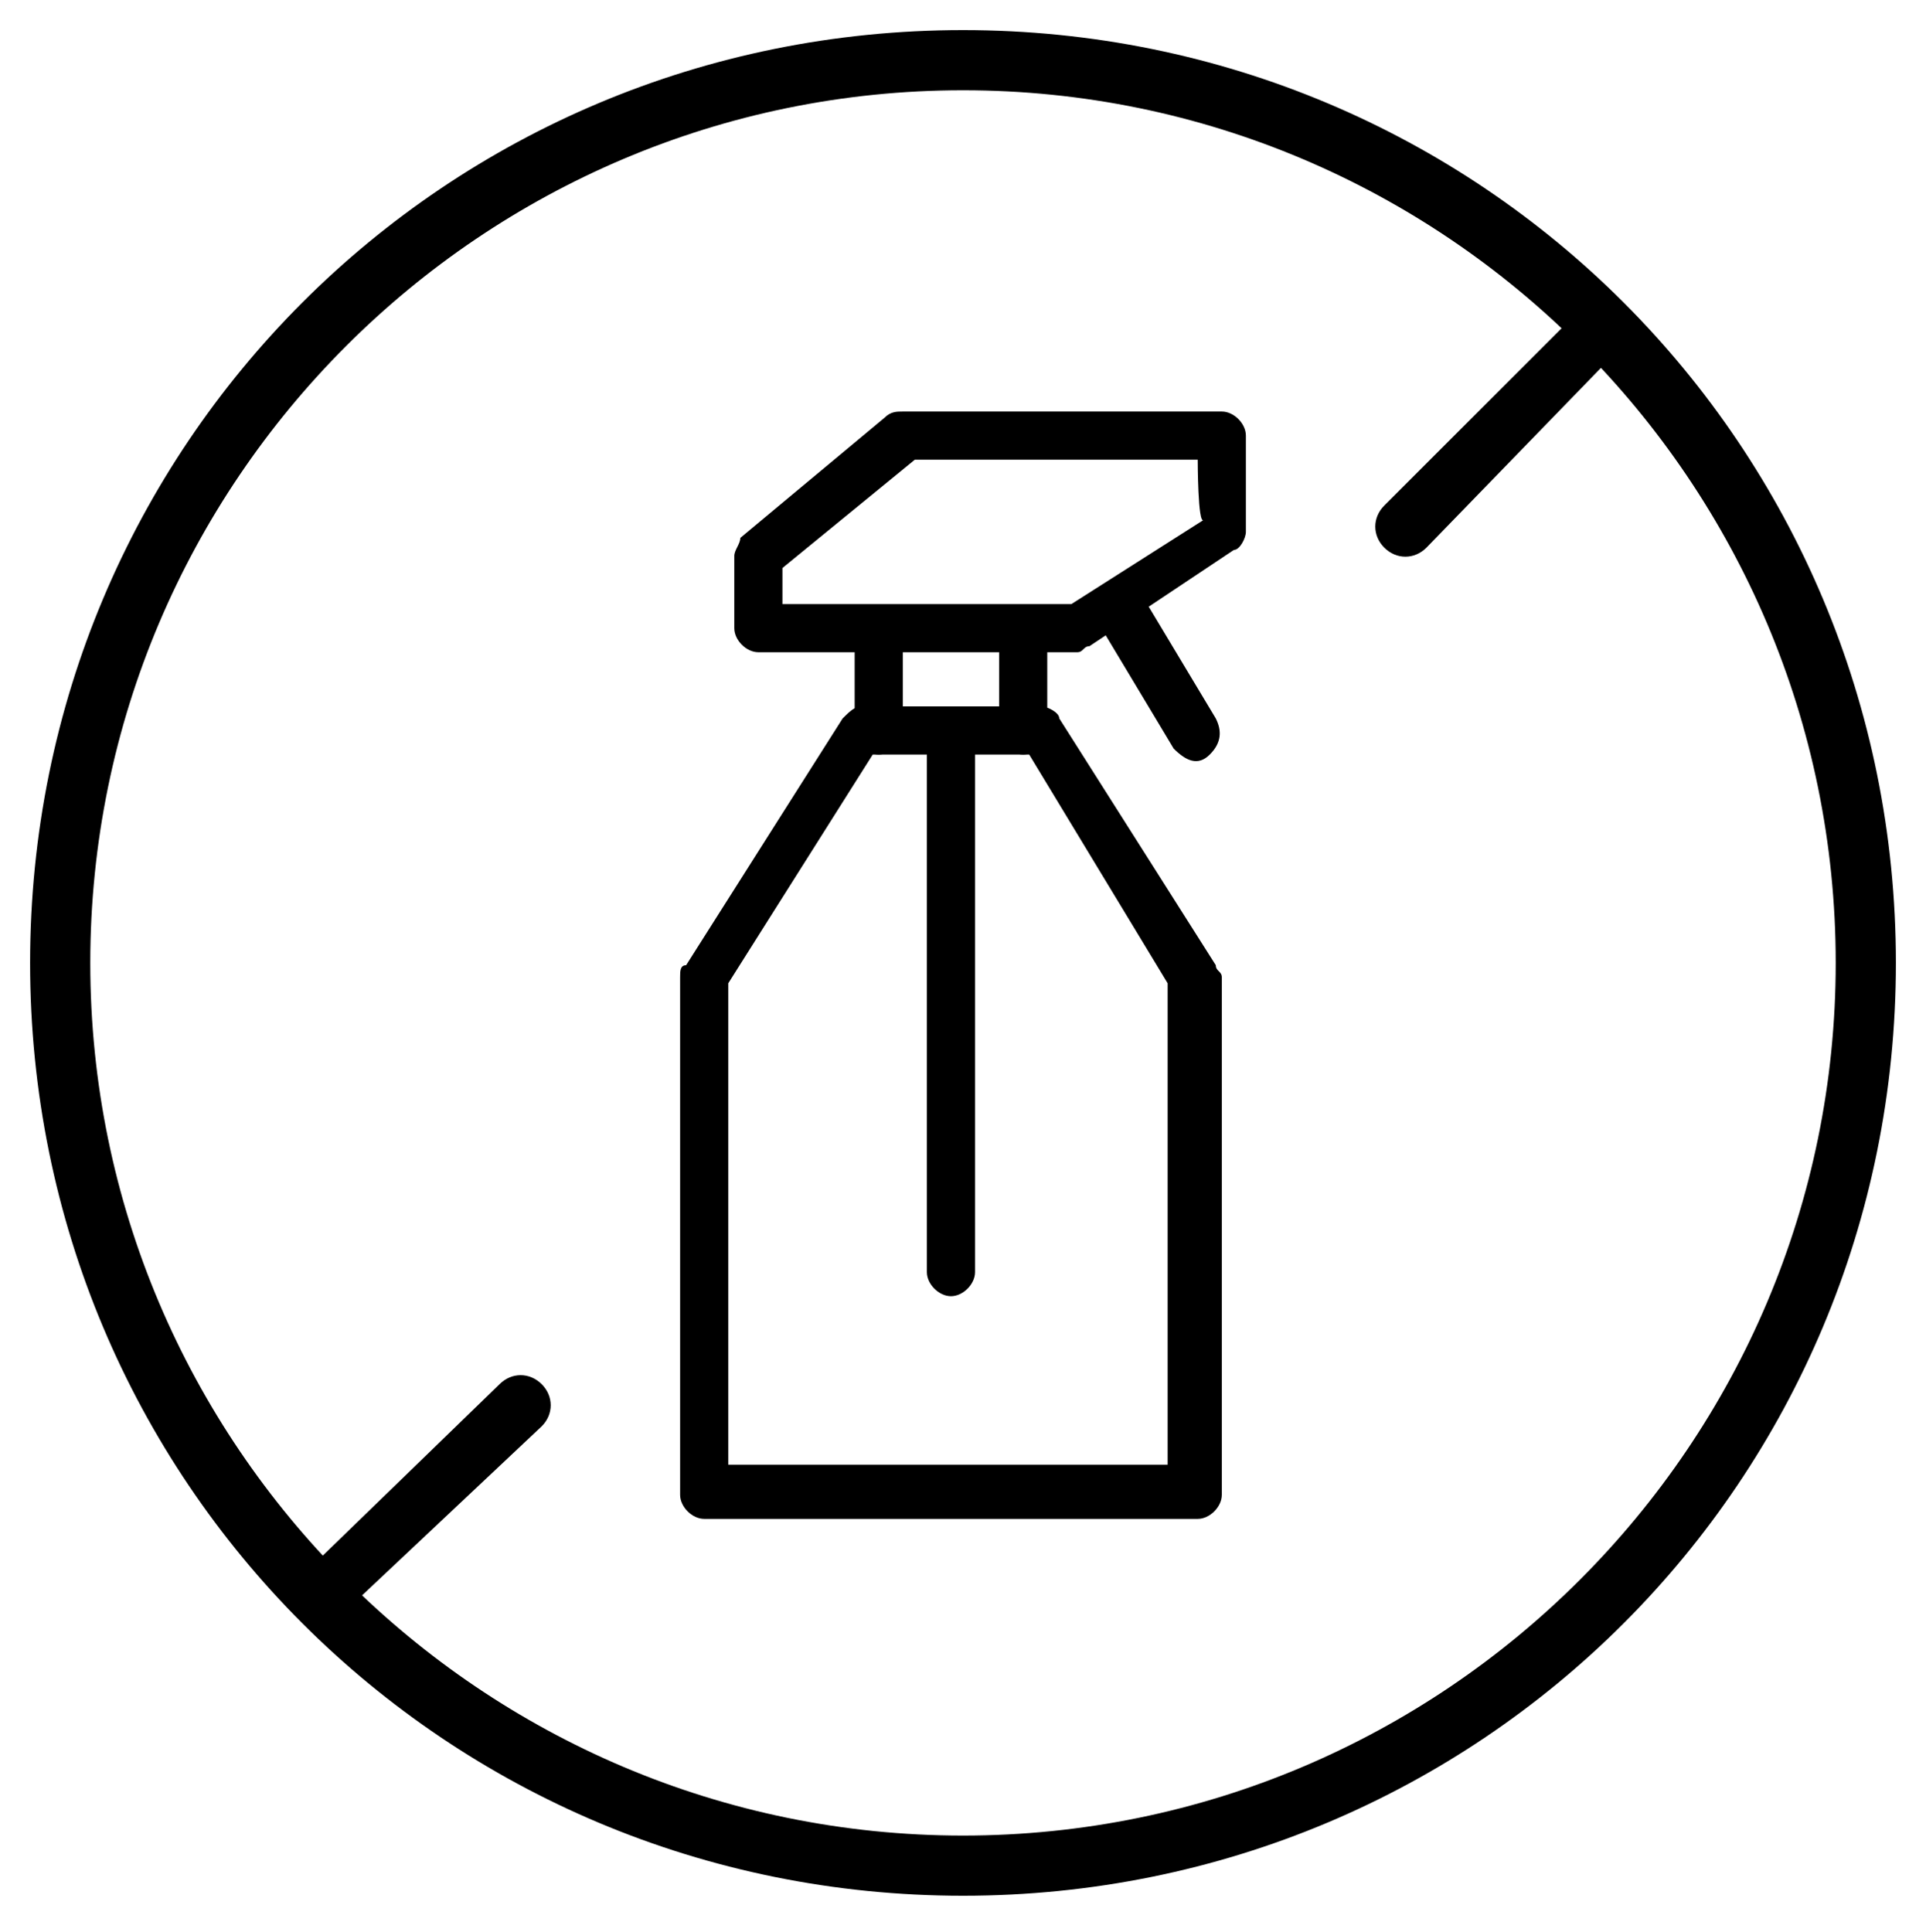
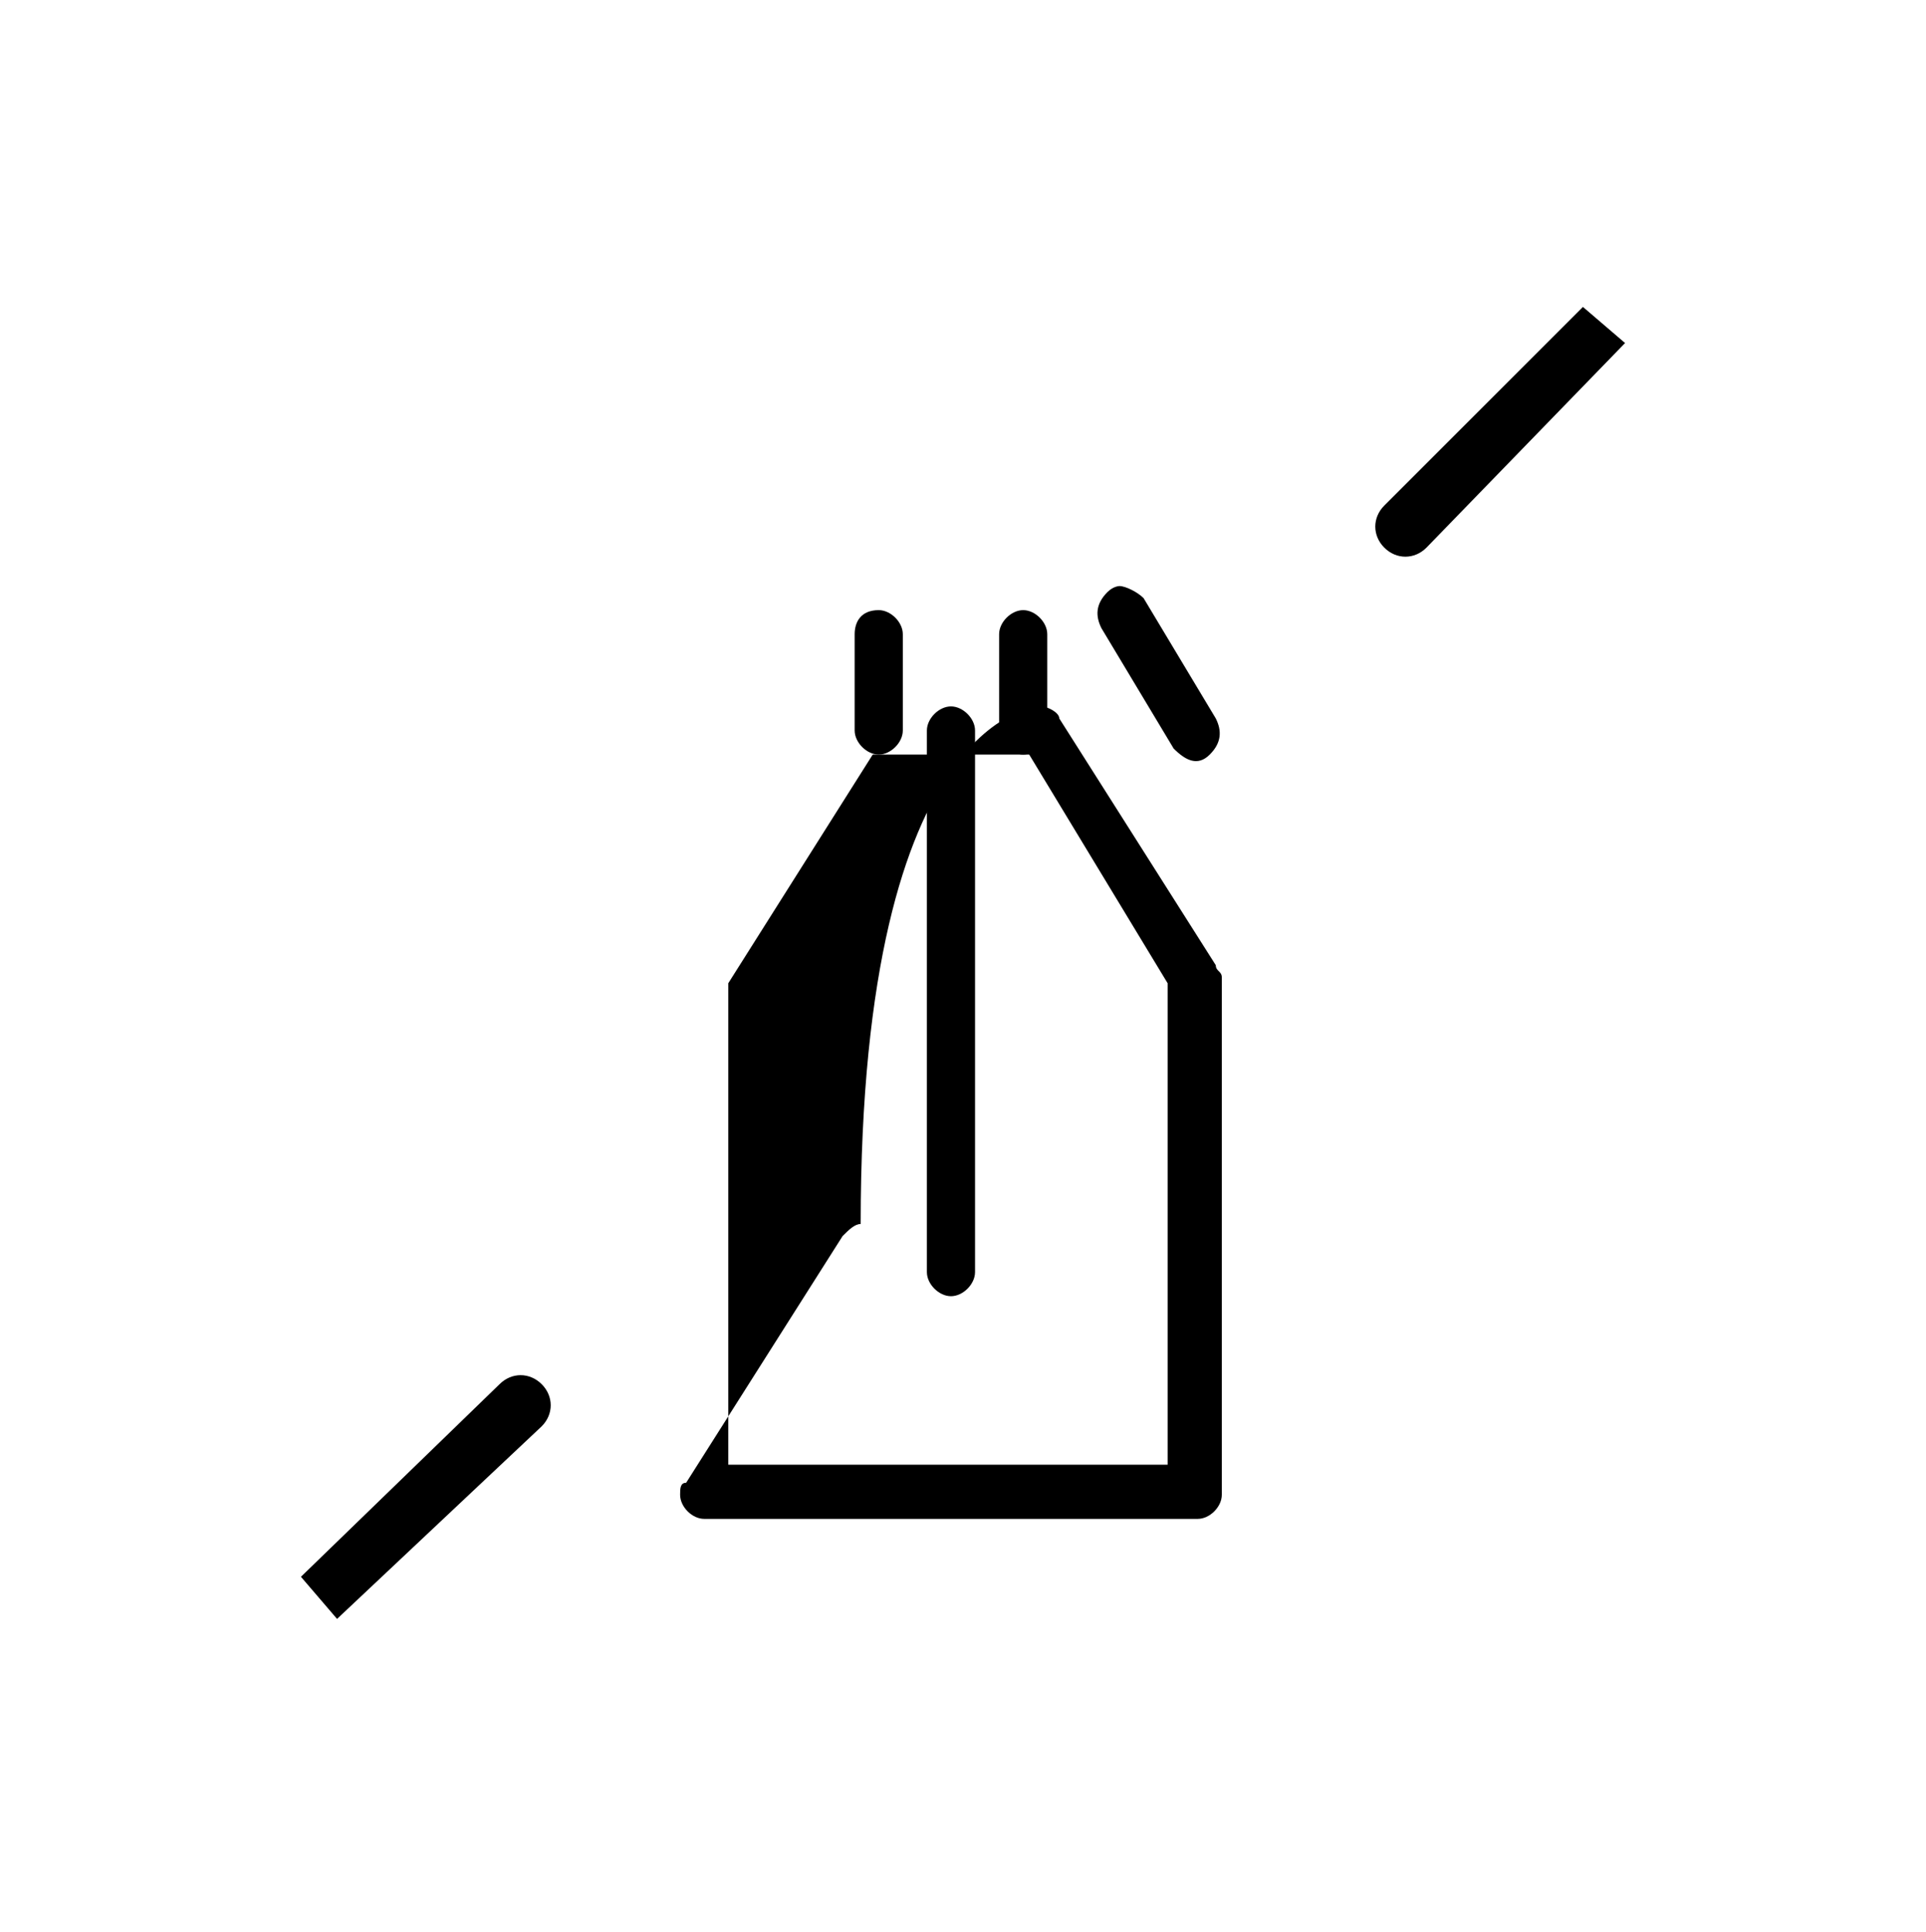
<svg xmlns="http://www.w3.org/2000/svg" version="1.1" id="Layer_1" x="0px" y="0px" viewBox="0 0 32 32.1" style="enable-background:new 0 0 32 32.1;" xml:space="preserve">
-   <path d="M16,0.5C7.4,0.5,0.5,7.4,0.5,16S7.4,31.5,16,31.5S31.5,24.6,31.5,16S24.6,0.5,16,0.5z M16,1.5C24,1.5,30.5,8,30.5,16  S24,30.5,16,30.5S1.5,24,1.5,16S8,1.5,16,1.5z" />
  <path d="M26.3,5.1L23,8.4c-0.2,0.2-0.2,0.5,0,0.7s0.5,0.2,0.7,0l0,0L27,5.7L26.3,5.1z" />
  <path d="M5.6,26.9L9,23.7c0.2-0.2,0.2-0.5,0-0.7s-0.5-0.2-0.7,0l0,0L5,26.2L5.6,26.9z" />
  <g transform="translate(0,-1004.362)">
    <path d="M15.8,1016.1c0.2,0,0.4,0.2,0.4,0.4c0,0,0,0,0,0v9c0,0.2-0.2,0.4-0.4,0.4s-0.4-0.2-0.4-0.4c0,0,0,0,0,0v-9   C15.4,1016.3,15.6,1016.1,15.8,1016.1C15.8,1016.1,15.8,1016.1,15.8,1016.1L15.8,1016.1z" />
    <path d="M14.6,1014.5c0.2,0,0.4,0.2,0.4,0.4v1.6c0,0.2-0.2,0.4-0.4,0.4c-0.2,0-0.4-0.2-0.4-0.4c0,0,0,0,0,0v-1.6   C14.2,1014.7,14.3,1014.5,14.6,1014.5C14.6,1014.5,14.6,1014.5,14.6,1014.5z" />
    <path d="M17,1014.5c0.2,0,0.4,0.2,0.4,0.4v1.6c0,0.2-0.2,0.4-0.4,0.4c-0.2,0-0.4-0.2-0.4-0.4c0,0,0,0,0,0v-1.6   C16.6,1014.7,16.8,1014.5,17,1014.5C17,1014.5,17,1014.5,17,1014.5z" />
-     <path d="M20.3,1011.2c0.2,0,0.4,0.2,0.4,0.4v1.6c0,0.1-0.1,0.3-0.2,0.3l-2.4,1.6c-0.1,0-0.1,0.1-0.2,0.1h-5.3   c-0.2,0-0.4-0.2-0.4-0.4v-1.2c0-0.1,0.1-0.2,0.1-0.3l2.4-2c0.1-0.1,0.2-0.1,0.3-0.1H20.3z M19.9,1012h-4.7l-2.2,1.8v0.6h4.8   l2.2-1.4C19.9,1013.1,19.9,1012,19.9,1012z" />
    <path d="M18.6,1014.1c0.1,0,0.3,0.1,0.4,0.2l1.2,2c0.1,0.2,0.1,0.4-0.1,0.6s-0.4,0.1-0.6-0.1c0,0,0,0,0,0l-1.2-2   c-0.1-0.2-0.1-0.4,0.1-0.6C18.5,1014.1,18.6,1014.1,18.6,1014.1z" />
-     <path d="M17.3,1016.1c0.1,0,0.3,0.1,0.3,0.2l2.6,4.1c0,0.1,0.1,0.1,0.1,0.2v8.6c0,0.2-0.2,0.4-0.4,0.4h-8.2c-0.2,0-0.4-0.2-0.4-0.4   v-8.6c0-0.1,0-0.2,0.1-0.2l2.6-4.1c0.1-0.1,0.2-0.2,0.3-0.2C14.3,1016.1,17.3,1016.1,17.3,1016.1z M17.1,1016.9h-2.6l-2.4,3.8v8   h7.3v-8L17.1,1016.9z" />
+     <path d="M17.3,1016.1c0.1,0,0.3,0.1,0.3,0.2l2.6,4.1c0,0.1,0.1,0.1,0.1,0.2v8.6c0,0.2-0.2,0.4-0.4,0.4h-8.2c-0.2,0-0.4-0.2-0.4-0.4   c0-0.1,0-0.2,0.1-0.2l2.6-4.1c0.1-0.1,0.2-0.2,0.3-0.2C14.3,1016.1,17.3,1016.1,17.3,1016.1z M17.1,1016.9h-2.6l-2.4,3.8v8   h7.3v-8L17.1,1016.9z" />
  </g>
</svg>